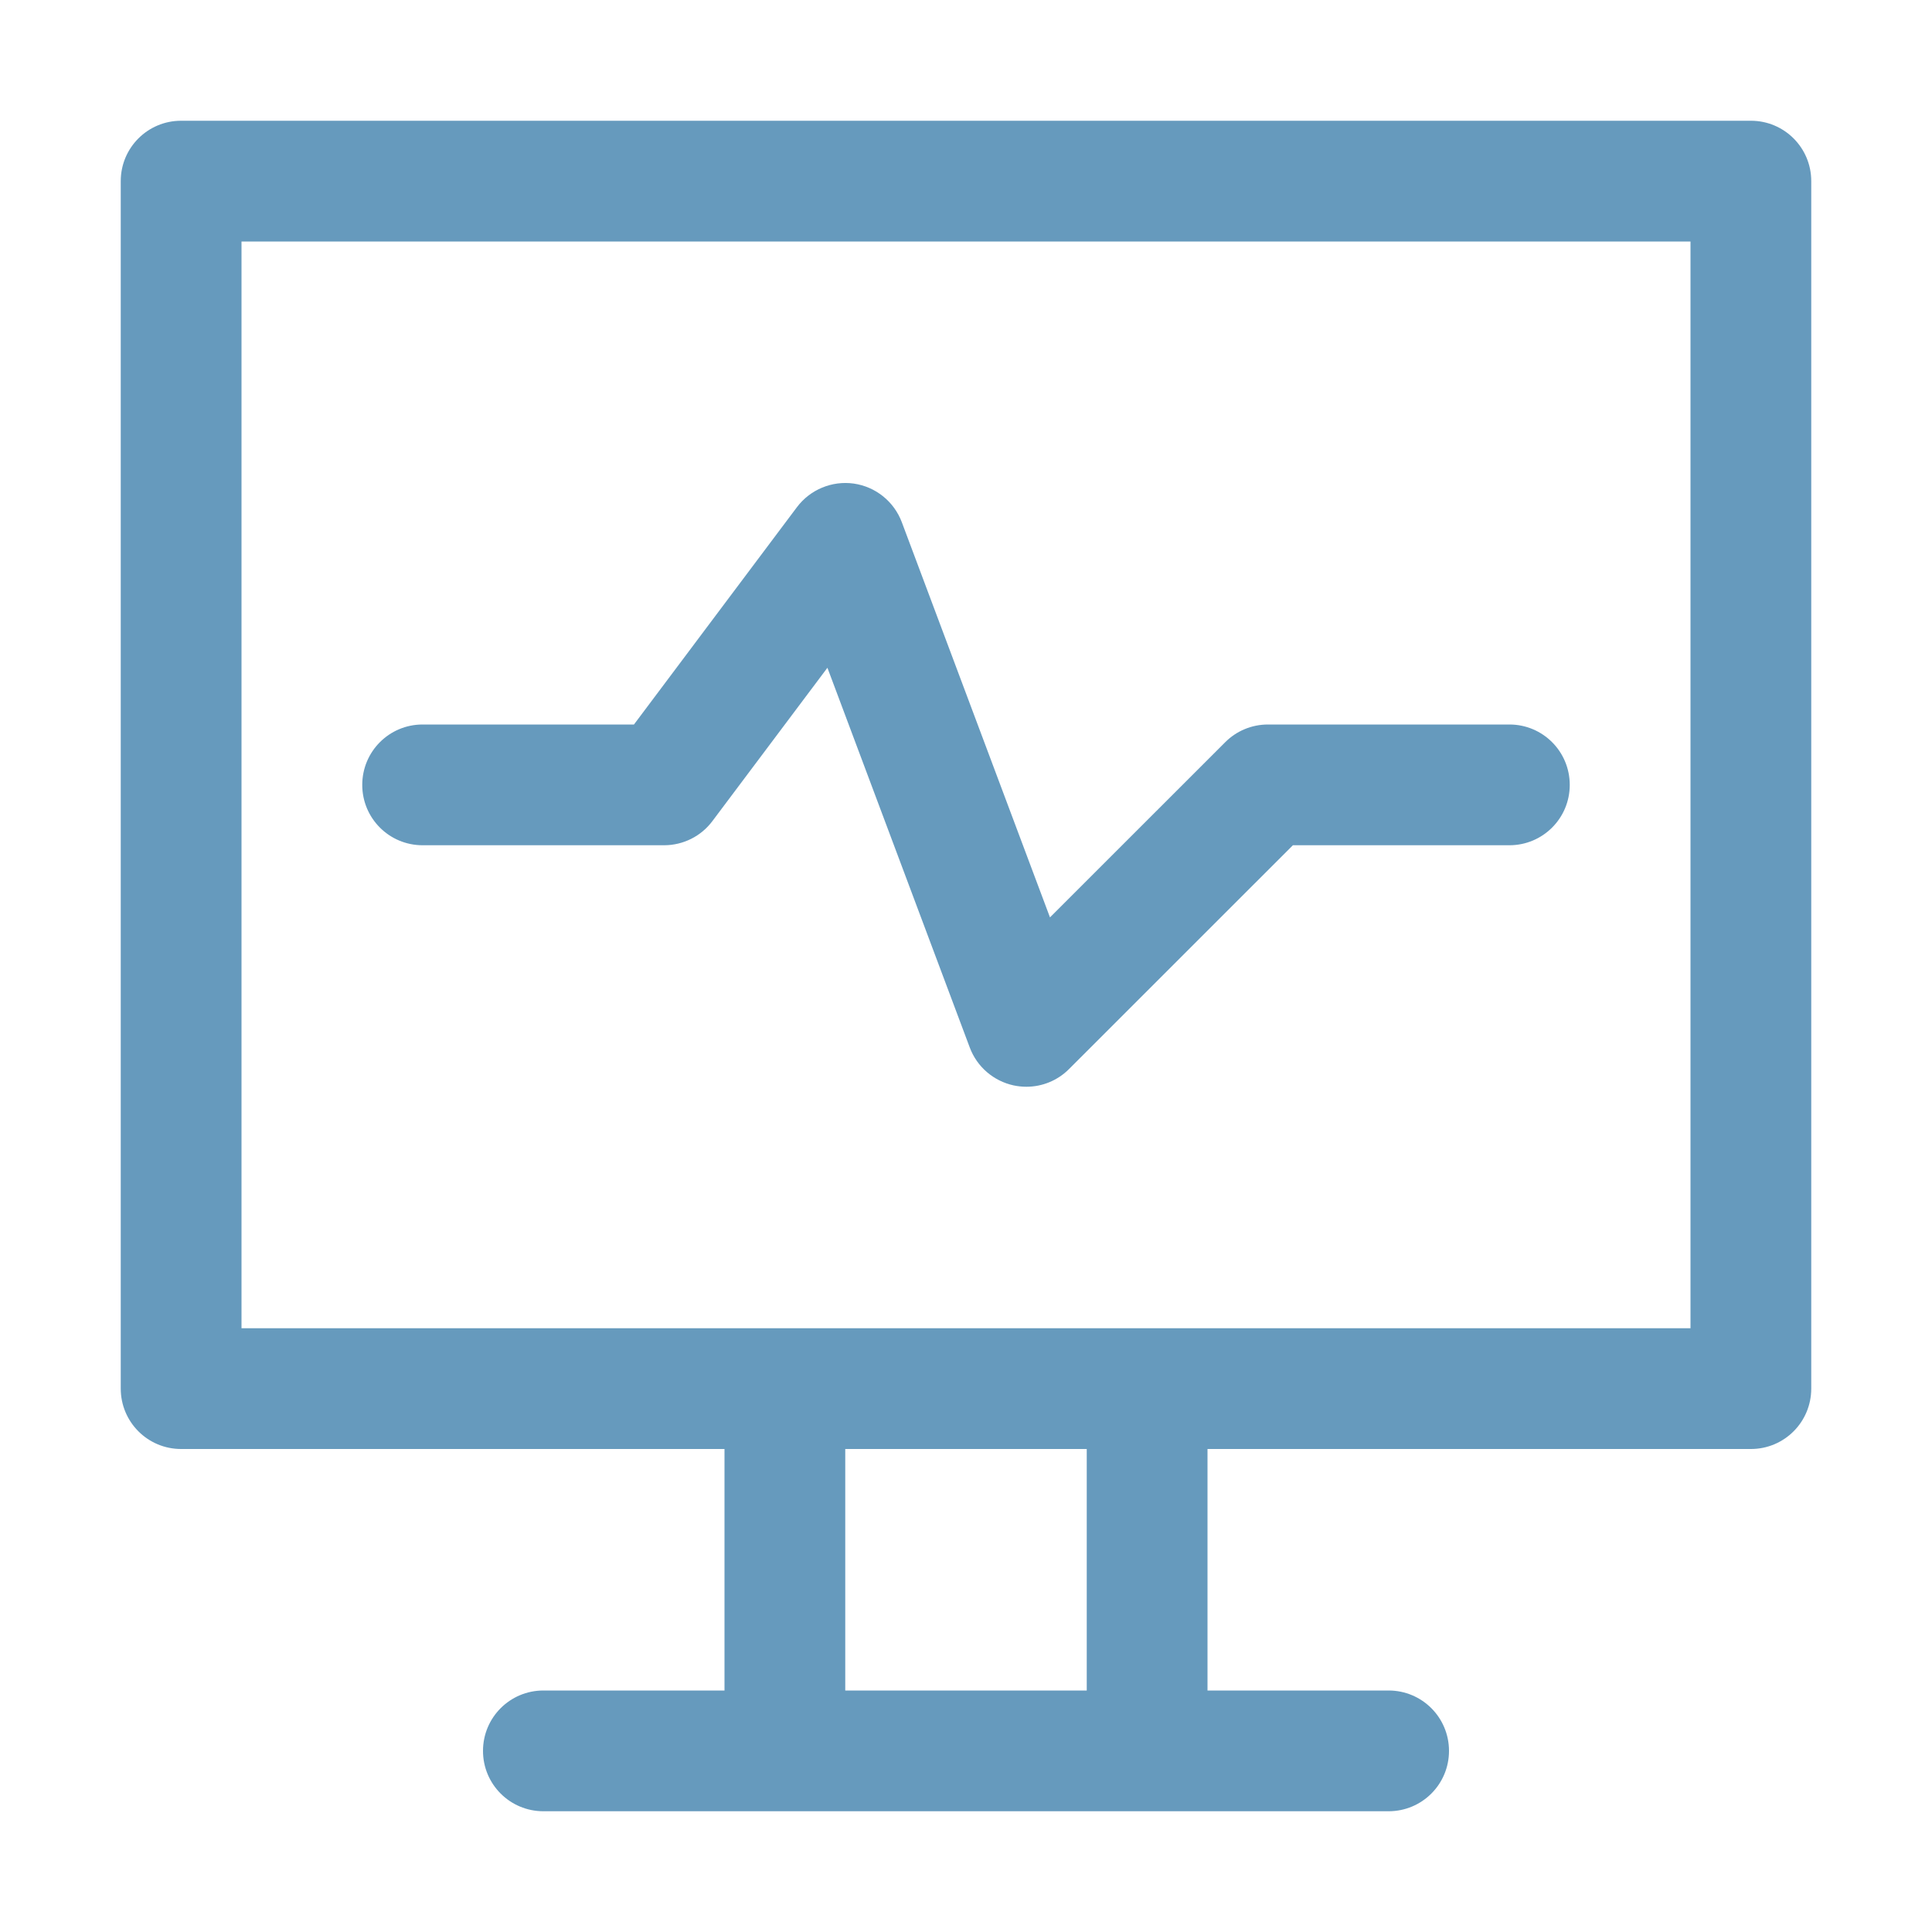
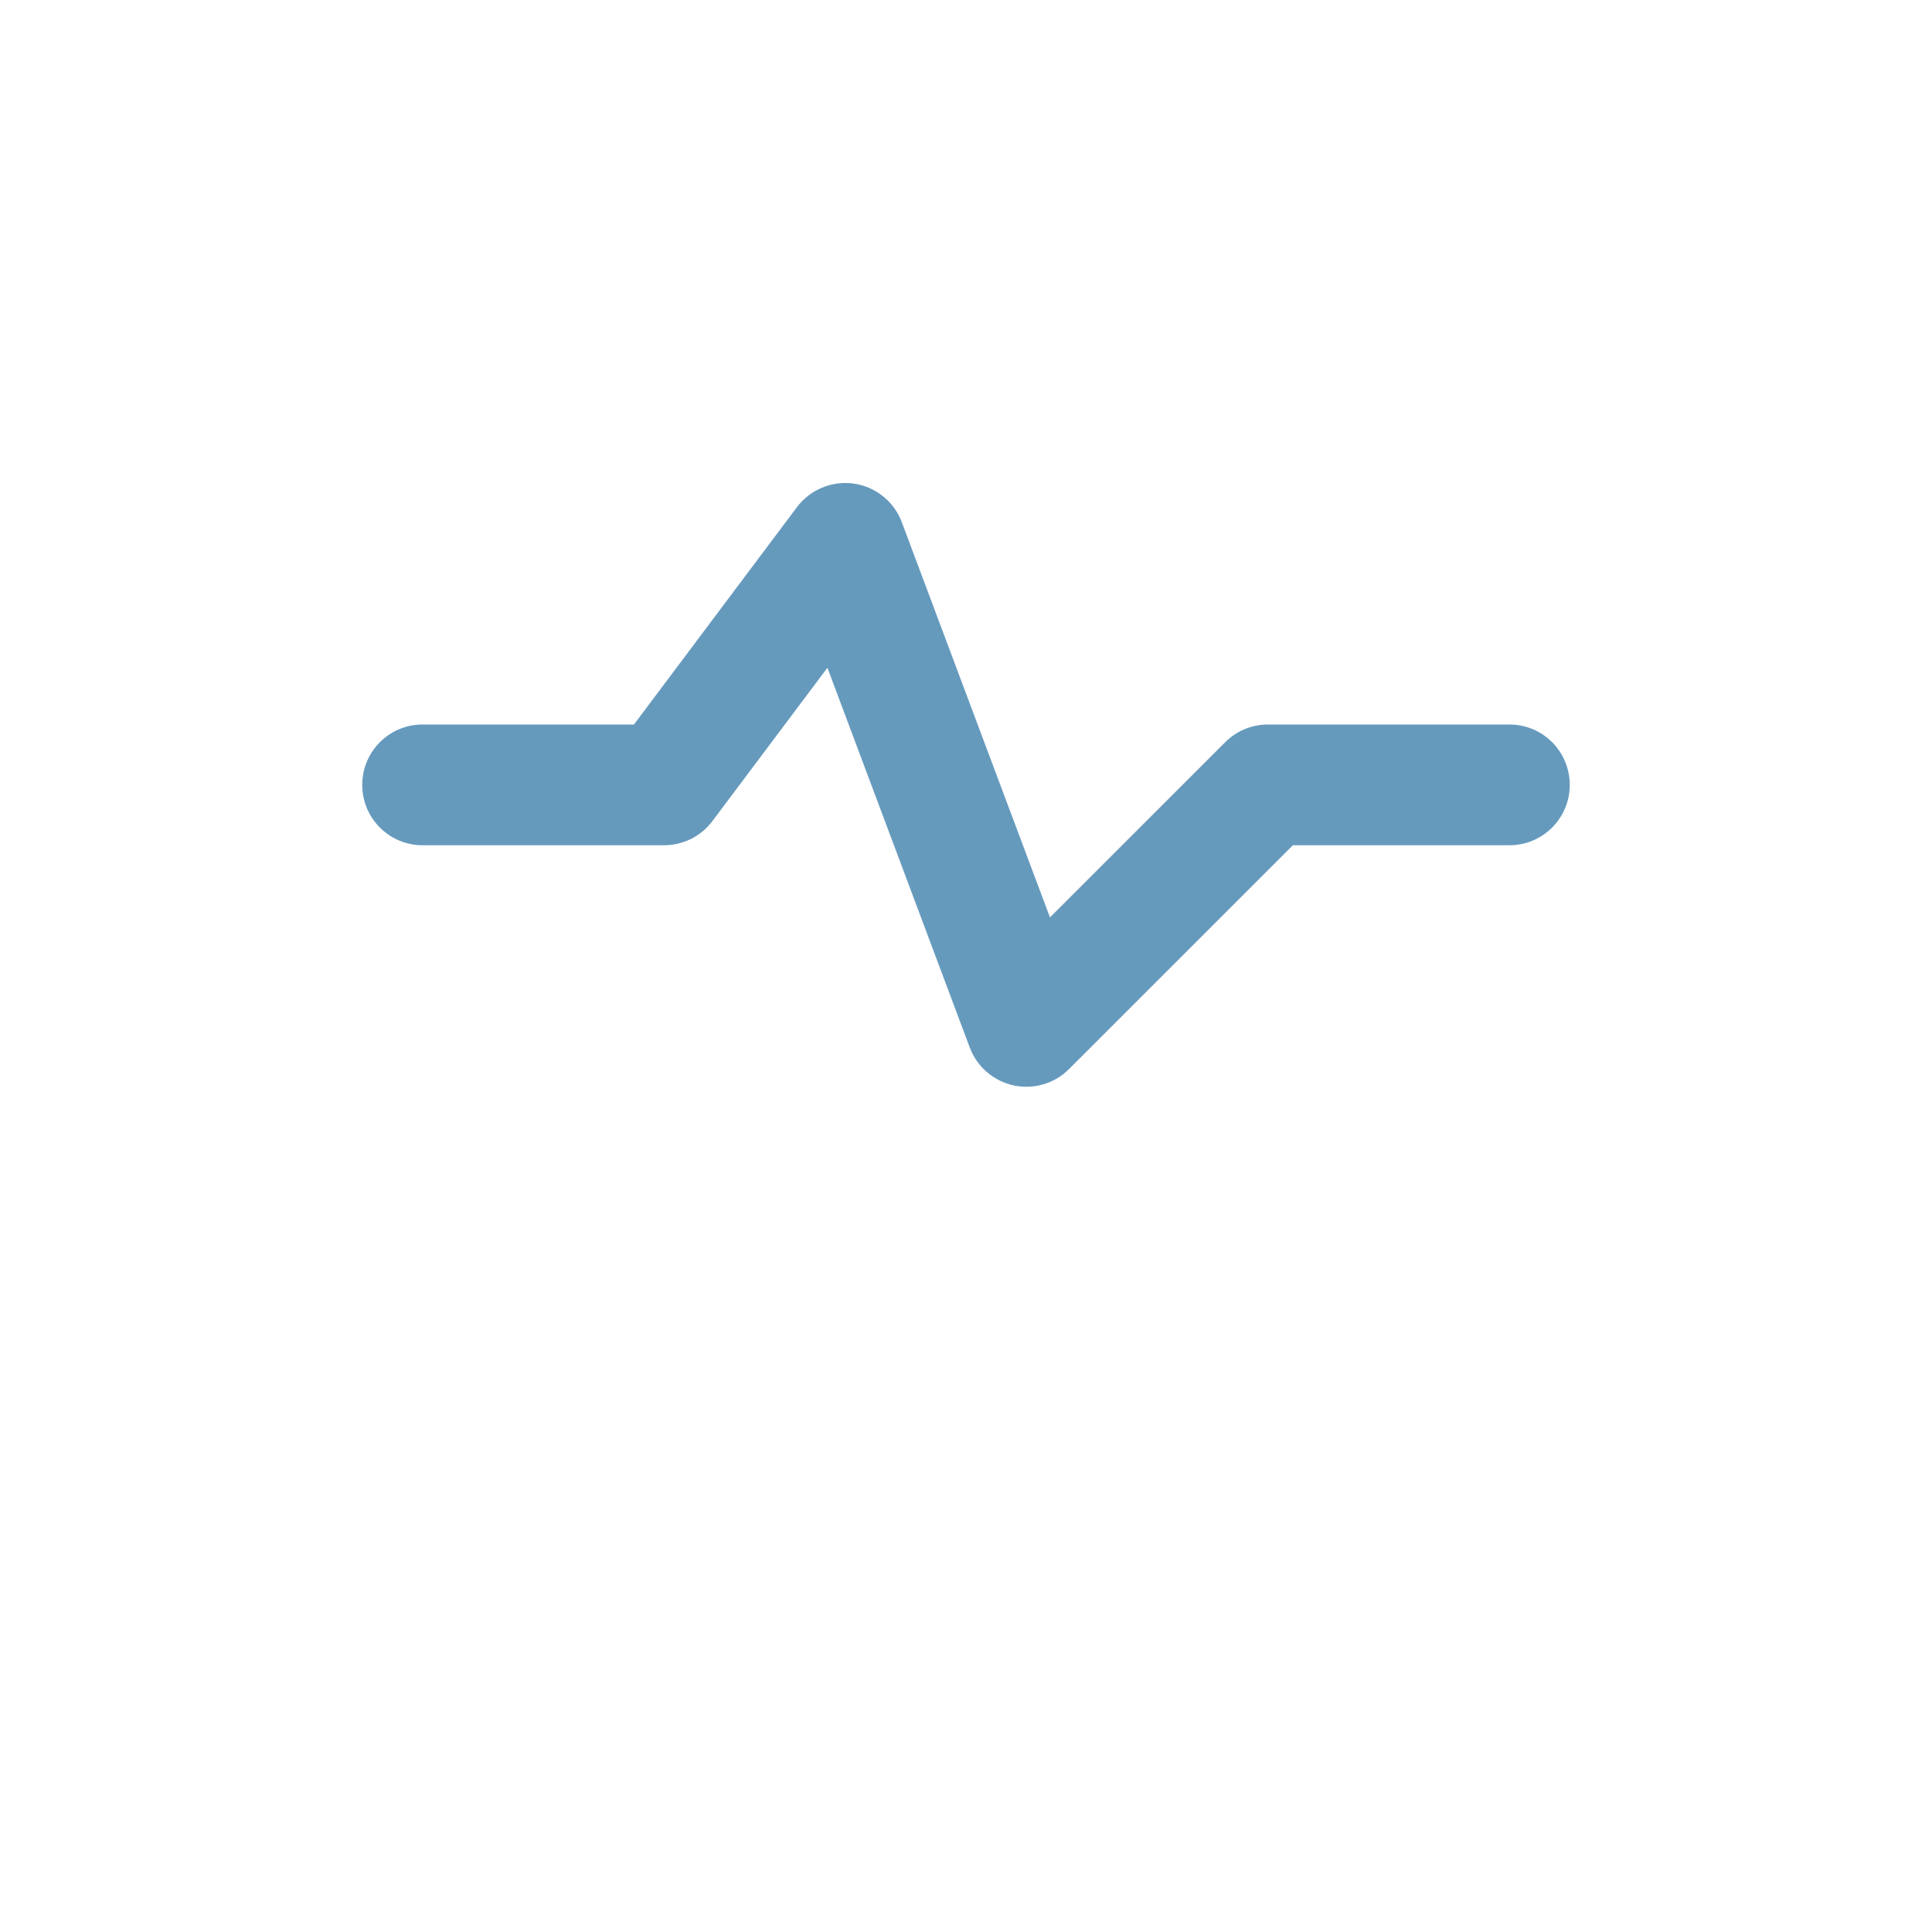
<svg xmlns="http://www.w3.org/2000/svg" width="30" height="30" viewBox="0 0 30 30" fill="none">
-   <path d="M27.188 1.875H2.812C2.294 1.875 1.875 2.294 1.875 2.812V21.562C1.875 22.081 2.294 22.5 2.812 22.5H11.25V26.25H8.438C7.919 26.25 7.5 26.669 7.5 27.188C7.5 27.706 7.919 28.125 8.438 28.125H12.188H17.812H21.562C22.081 28.125 22.5 27.706 22.5 27.188C22.5 26.669 22.081 26.25 21.562 26.25H18.75V22.5H27.188C27.706 22.5 28.125 22.081 28.125 21.562V2.812C28.125 2.294 27.706 1.875 27.188 1.875ZM16.875 26.25H13.125V22.5H16.875V26.25ZM26.25 20.625H17.812H12.188H3.75V3.75H26.25V20.625Z" fill="#669ABD" />
  <path d="M6.562 13.125H10.312C10.607 13.125 10.886 12.986 11.062 12.75L12.848 10.369L15.059 16.267C15.171 16.566 15.428 16.786 15.739 16.854C15.805 16.868 15.872 16.875 15.938 16.875C16.184 16.875 16.423 16.778 16.6 16.6L20.076 13.125H23.438C23.956 13.125 24.375 12.706 24.375 12.188C24.375 11.669 23.956 11.25 23.438 11.25H19.688C19.439 11.25 19.2 11.349 19.025 11.525L16.304 14.245L14.003 8.108C13.882 7.787 13.597 7.558 13.258 7.509C12.92 7.461 12.58 7.602 12.375 7.875L9.844 11.25H6.562C6.044 11.25 5.625 11.669 5.625 12.188C5.625 12.706 6.044 13.125 6.562 13.125Z" fill="#669ABD" />
</svg>